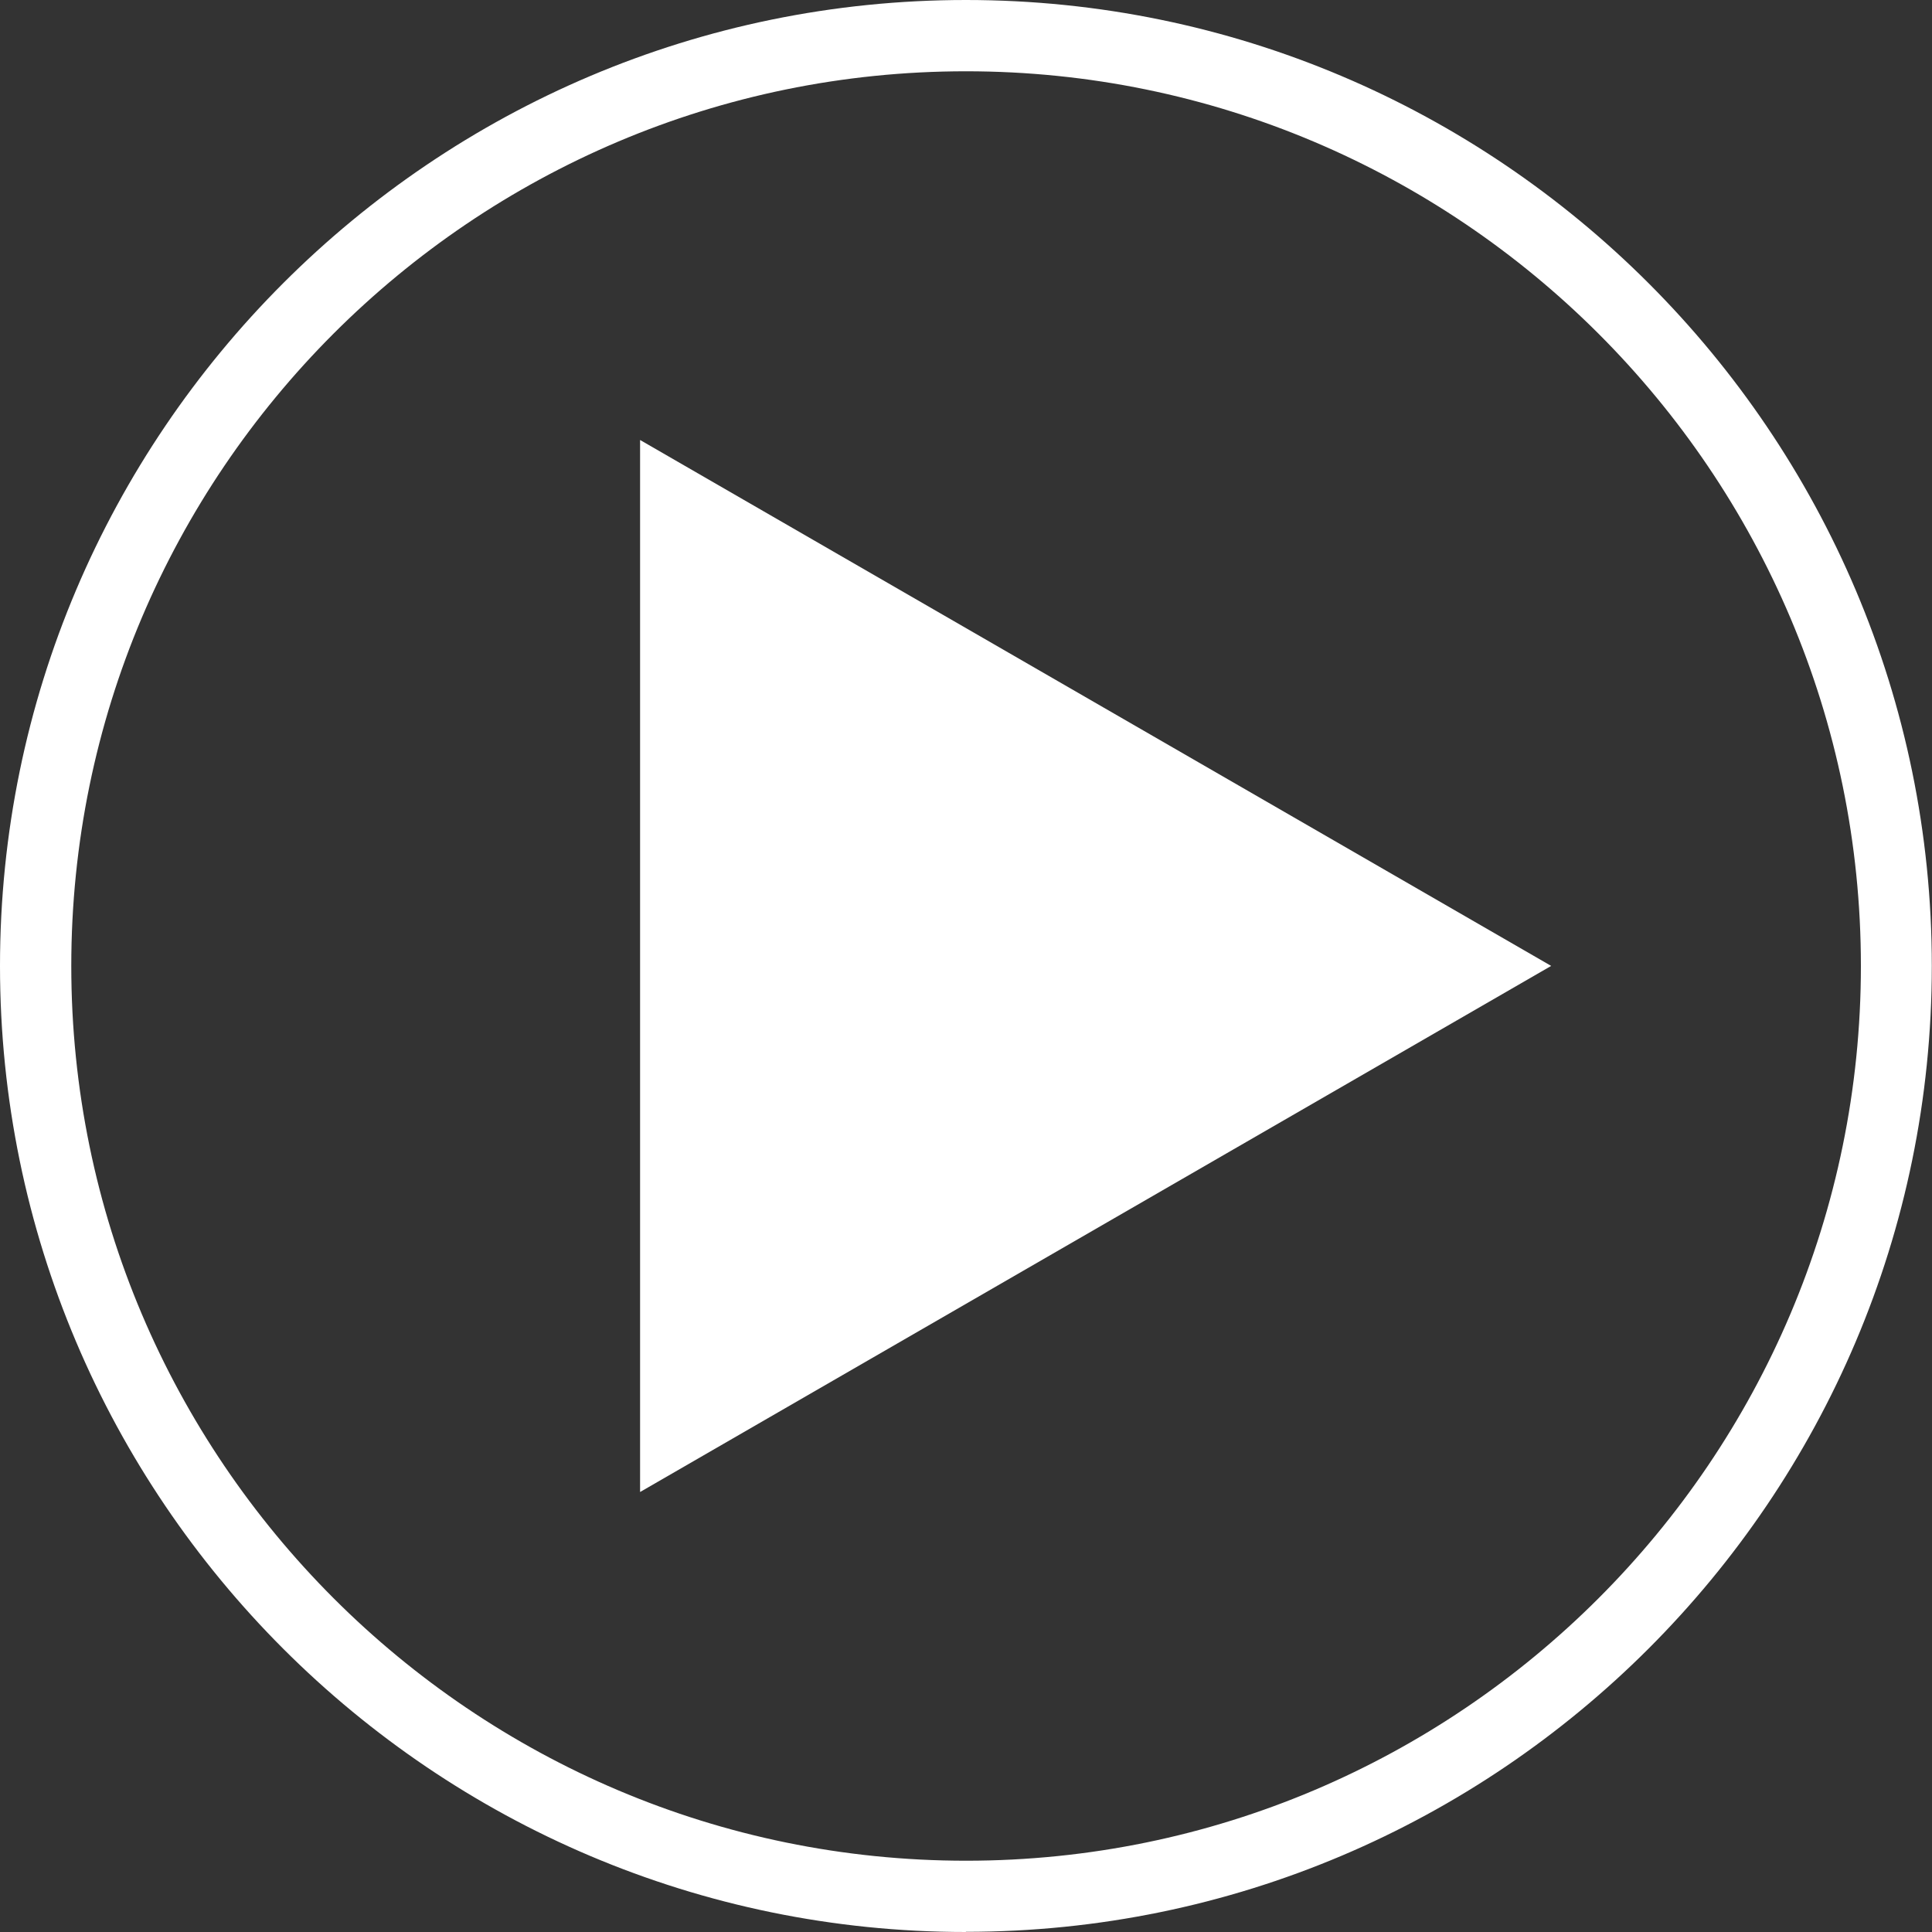
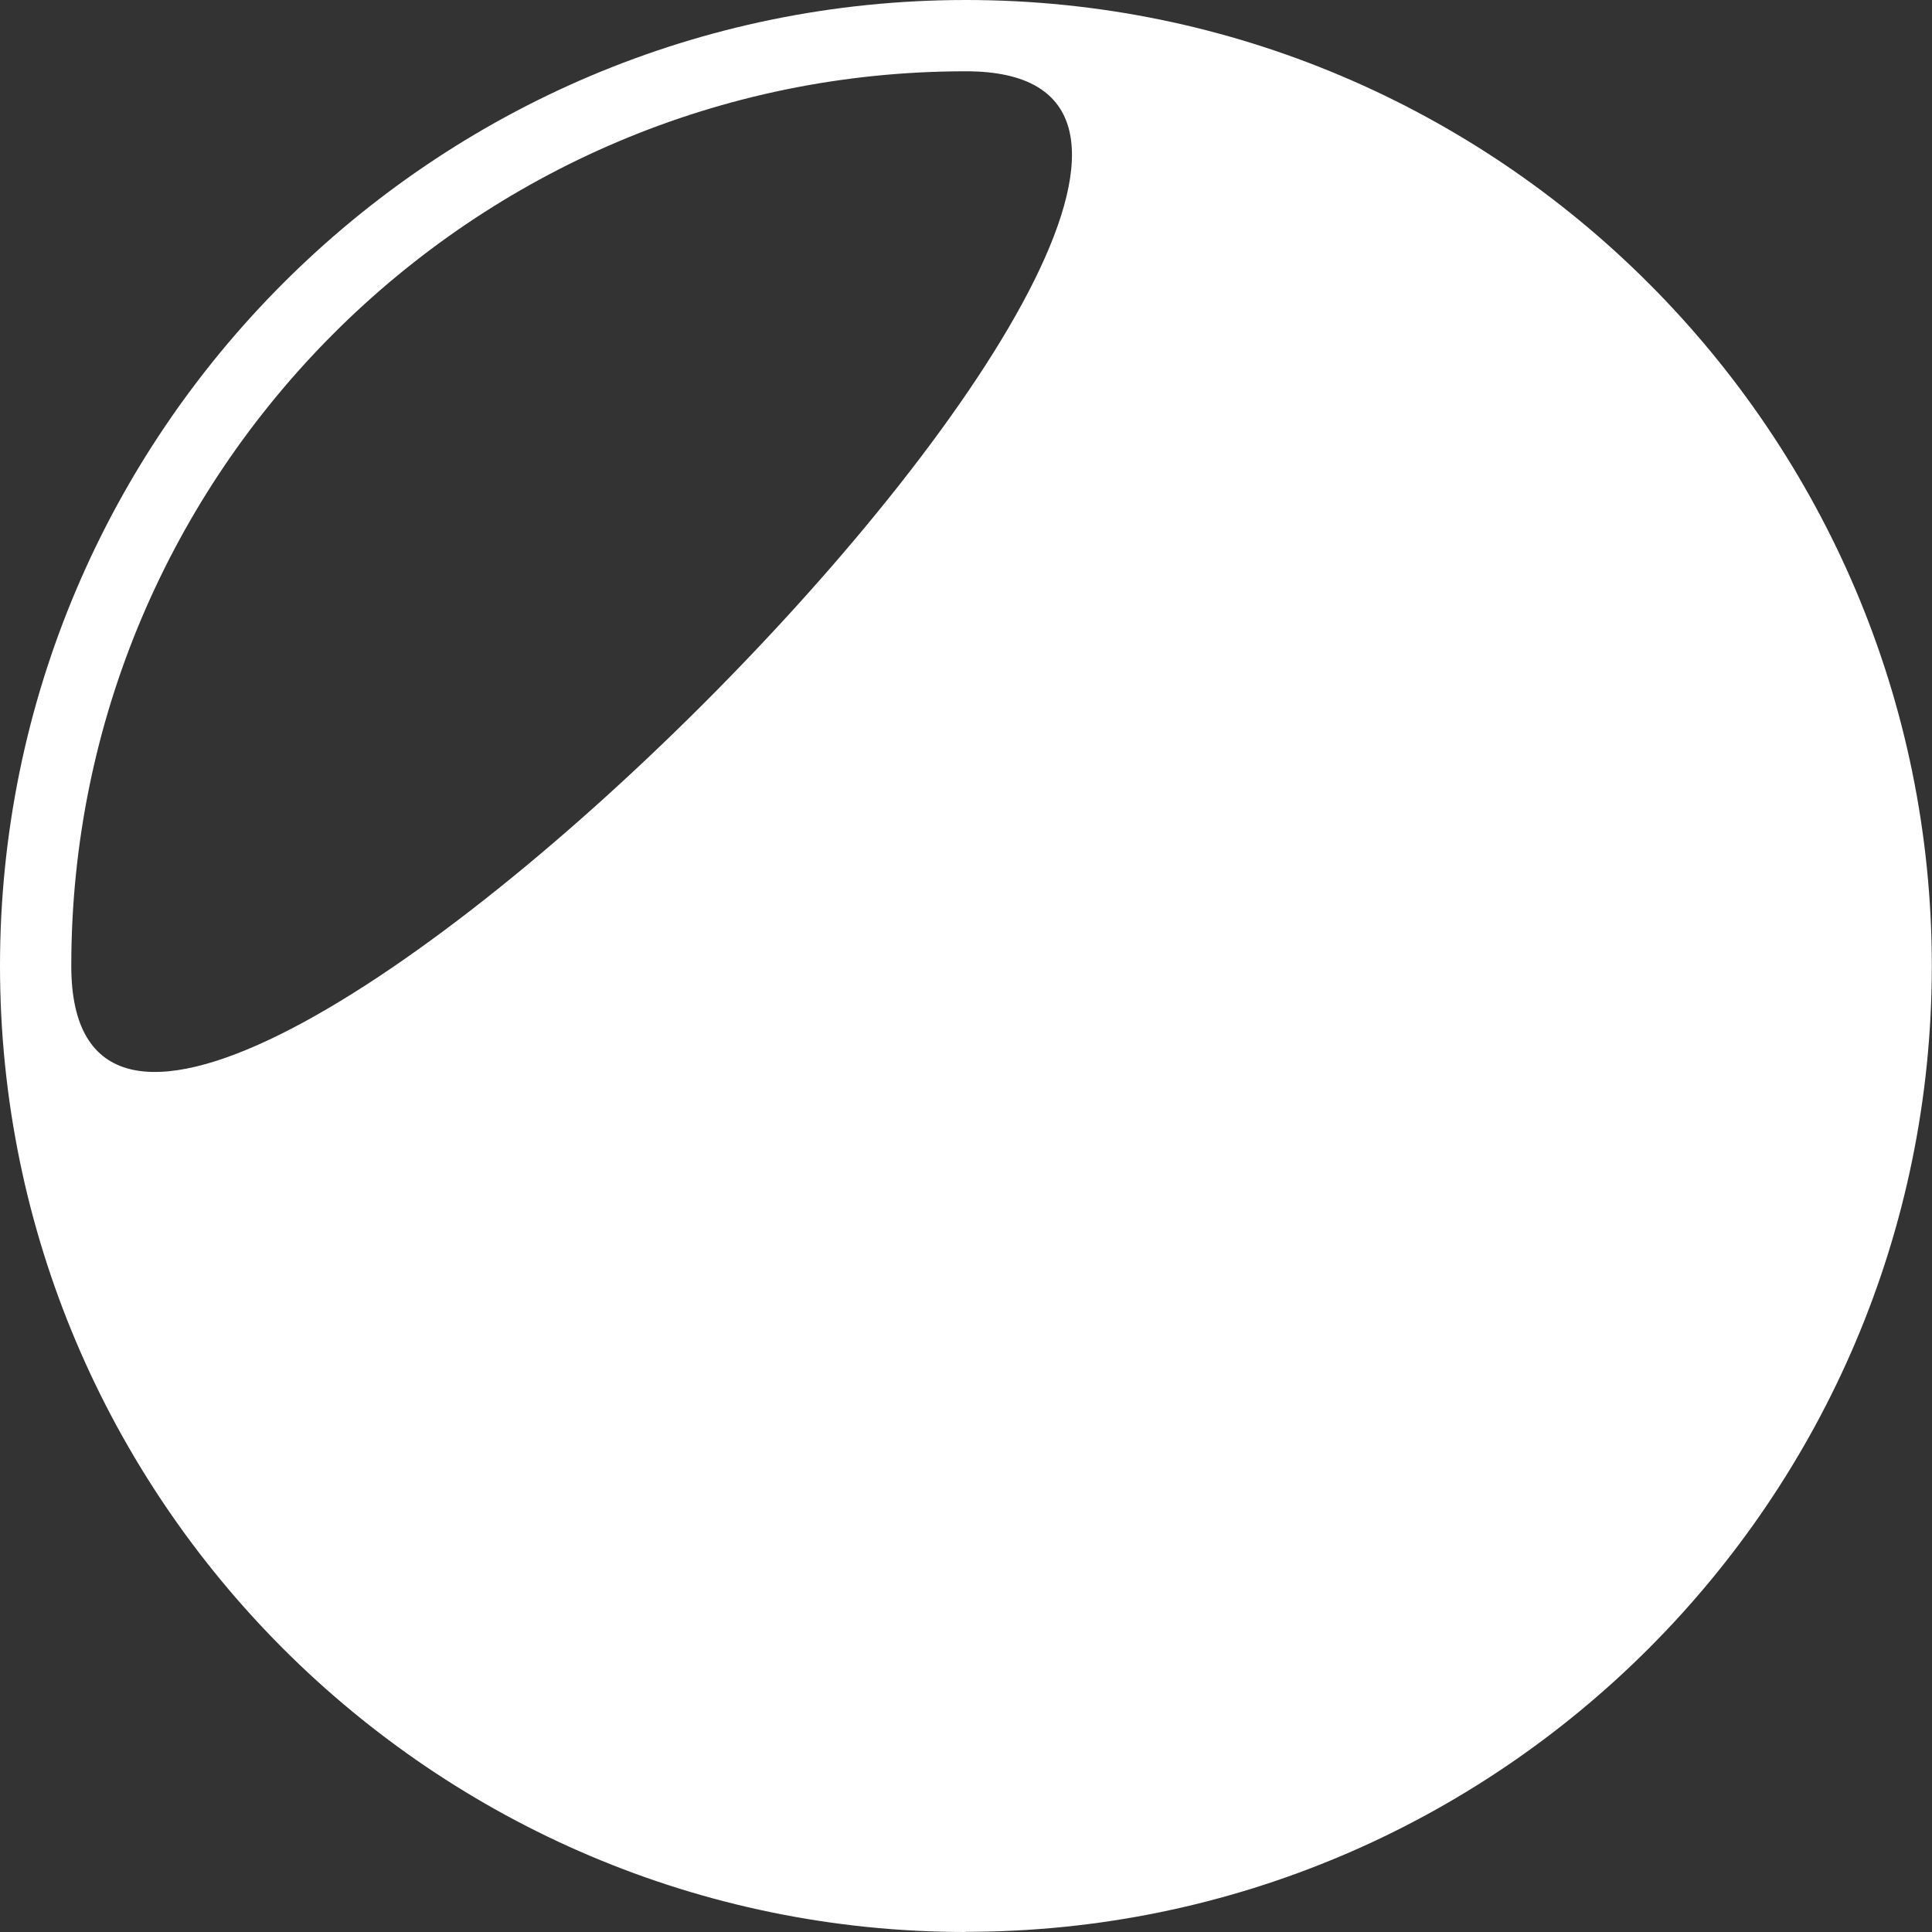
<svg xmlns="http://www.w3.org/2000/svg" id="katman_2" viewBox="0 0 106.79 106.79">
  <rect x="0" y="0" width="106.79" height="106.79" fill="#333333" stroke="none" />
  <defs>
    <style>
      .cls-1 {
        fill: #fff;
      }
    </style>
  </defs>
  <g id="katman_10">
-     <path class="cls-1" d="M53.39,3.94C26.12,3.94,3.94,26.12,3.94,53.39s22.19,49.46,49.46,49.46,49.46-22.19,49.46-49.46S80.66,3.94,53.39,3.94M53.39,106.79C23.95,106.79,0,82.84,0,53.39S23.95,0,53.39,0s53.39,23.95,53.39,53.39-23.95,53.39-53.39,53.39" />
-     <polygon class="cls-1" points="35.38 24.32 85.74 53.39 35.38 82.47 35.38 24.32" />
+     <path class="cls-1" d="M53.39,3.94C26.12,3.94,3.94,26.12,3.94,53.39S80.66,3.94,53.39,3.94M53.39,106.79C23.95,106.79,0,82.84,0,53.39S23.95,0,53.39,0s53.39,23.95,53.39,53.39-23.95,53.39-53.39,53.39" />
  </g>
</svg>